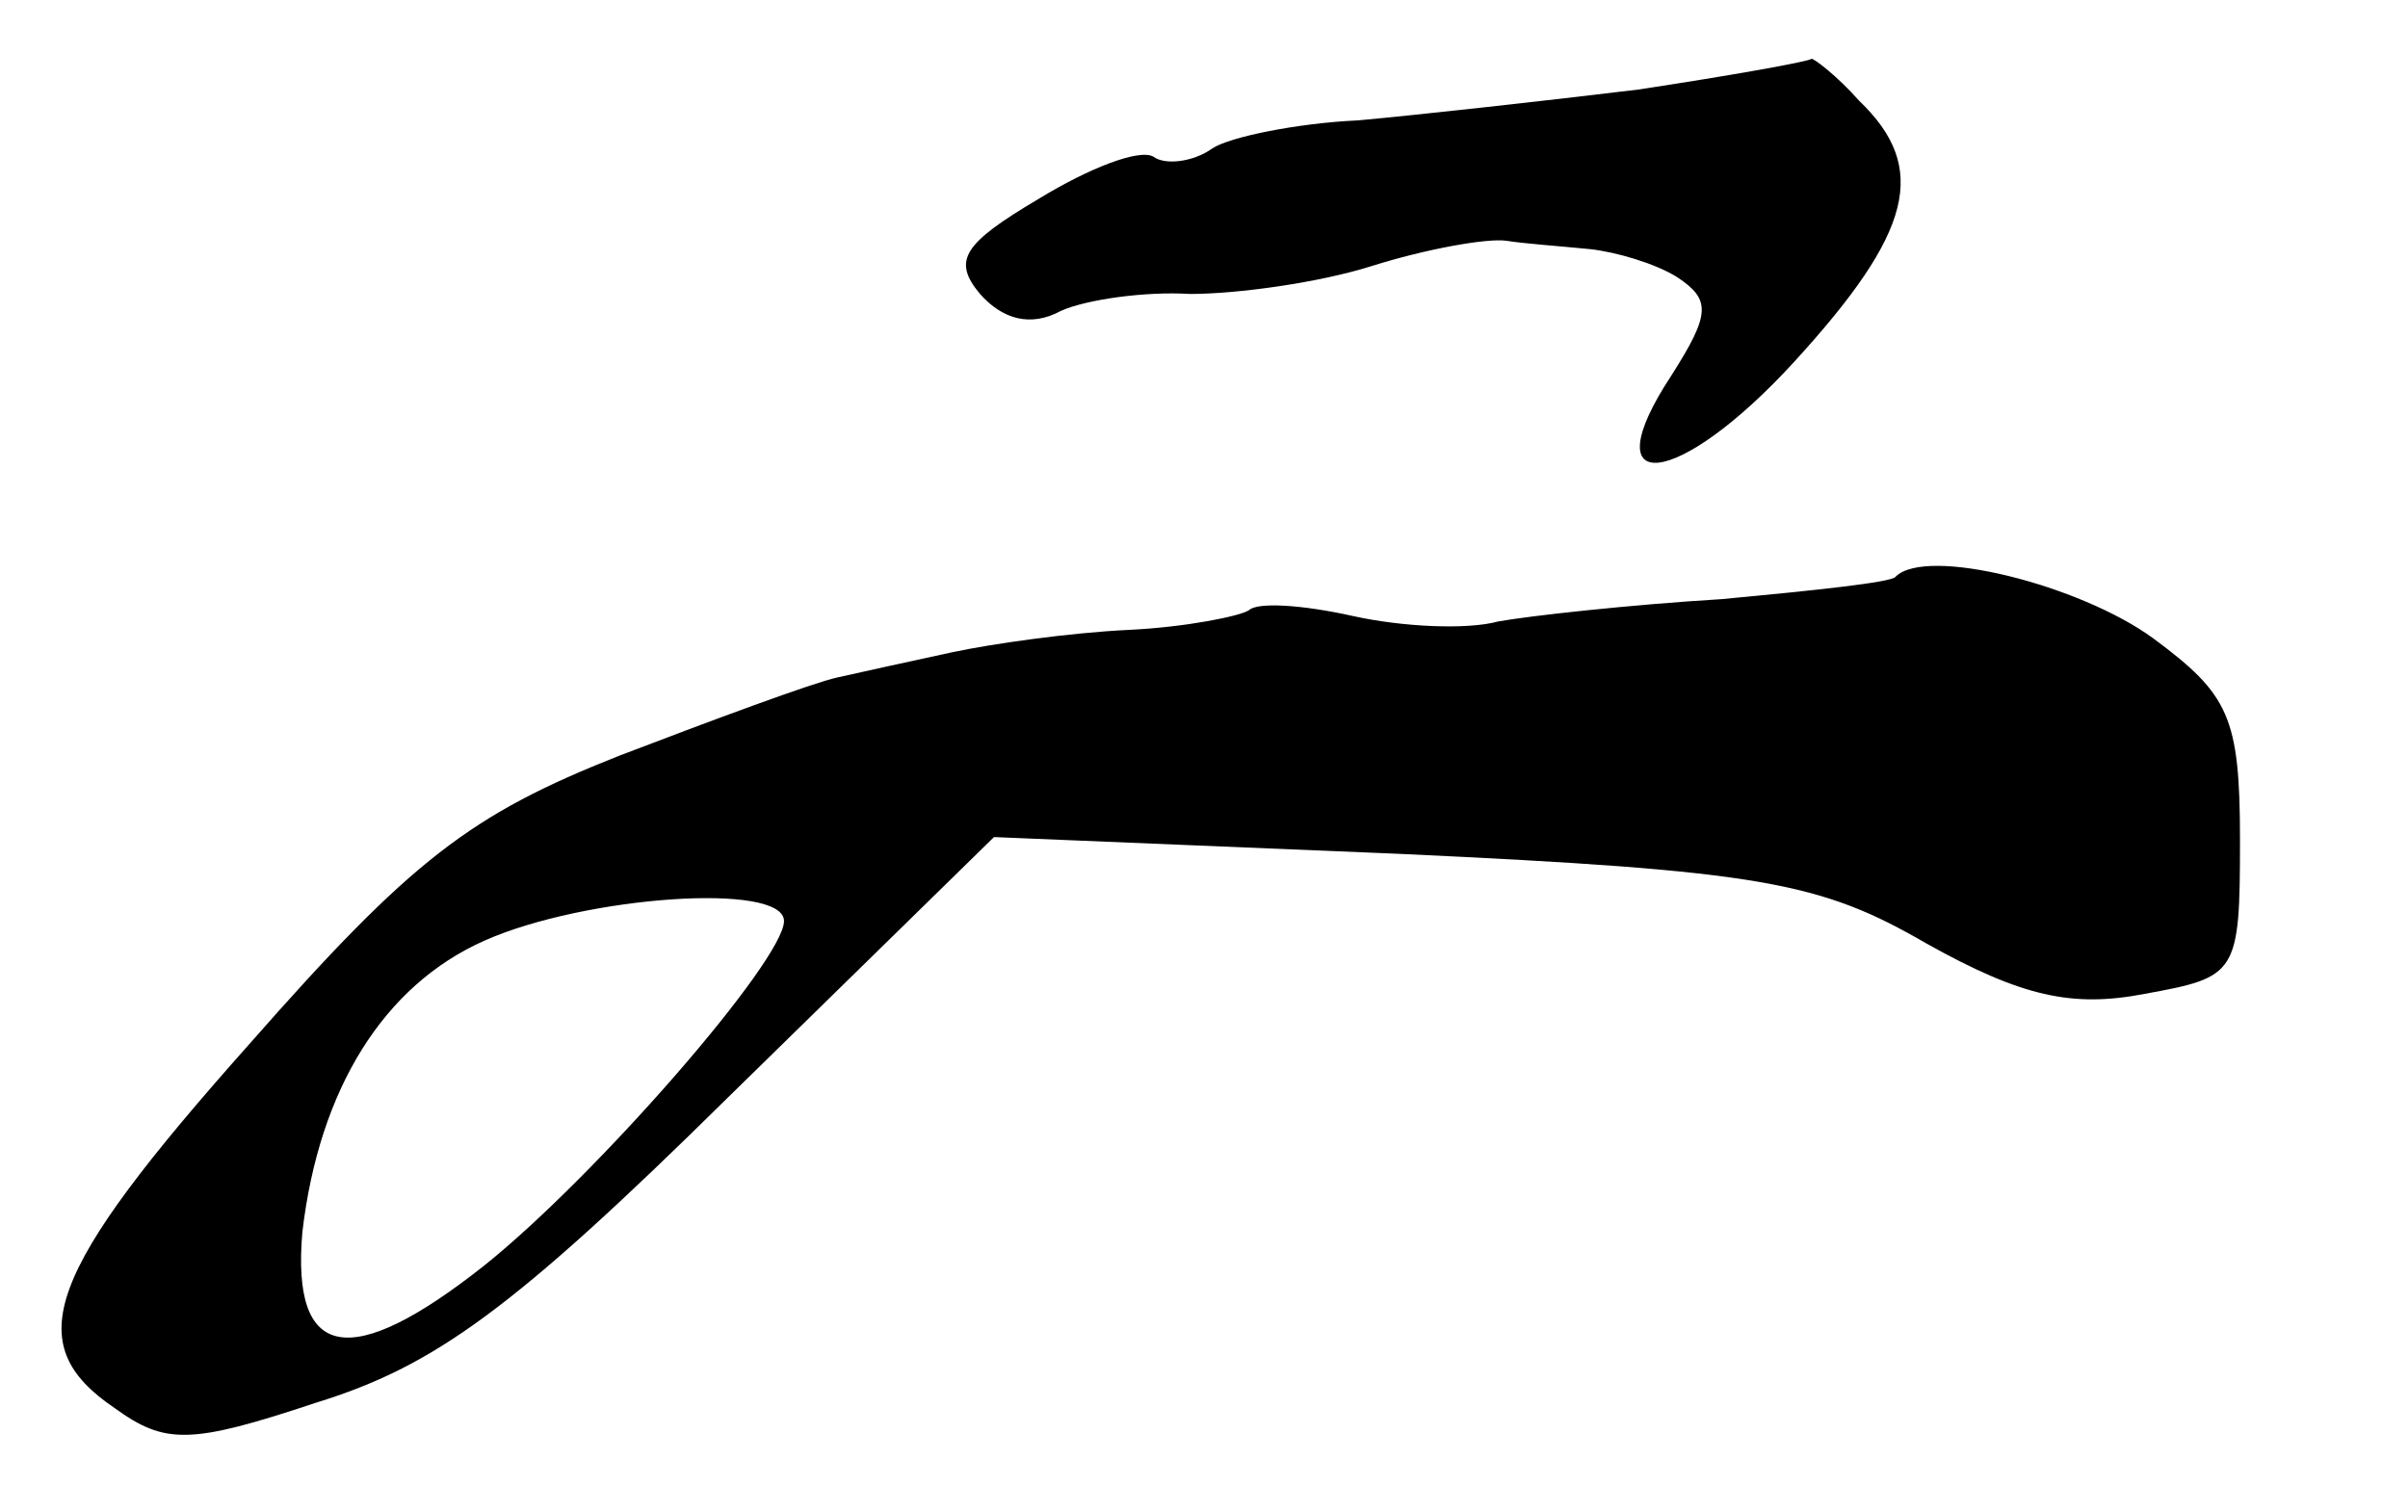
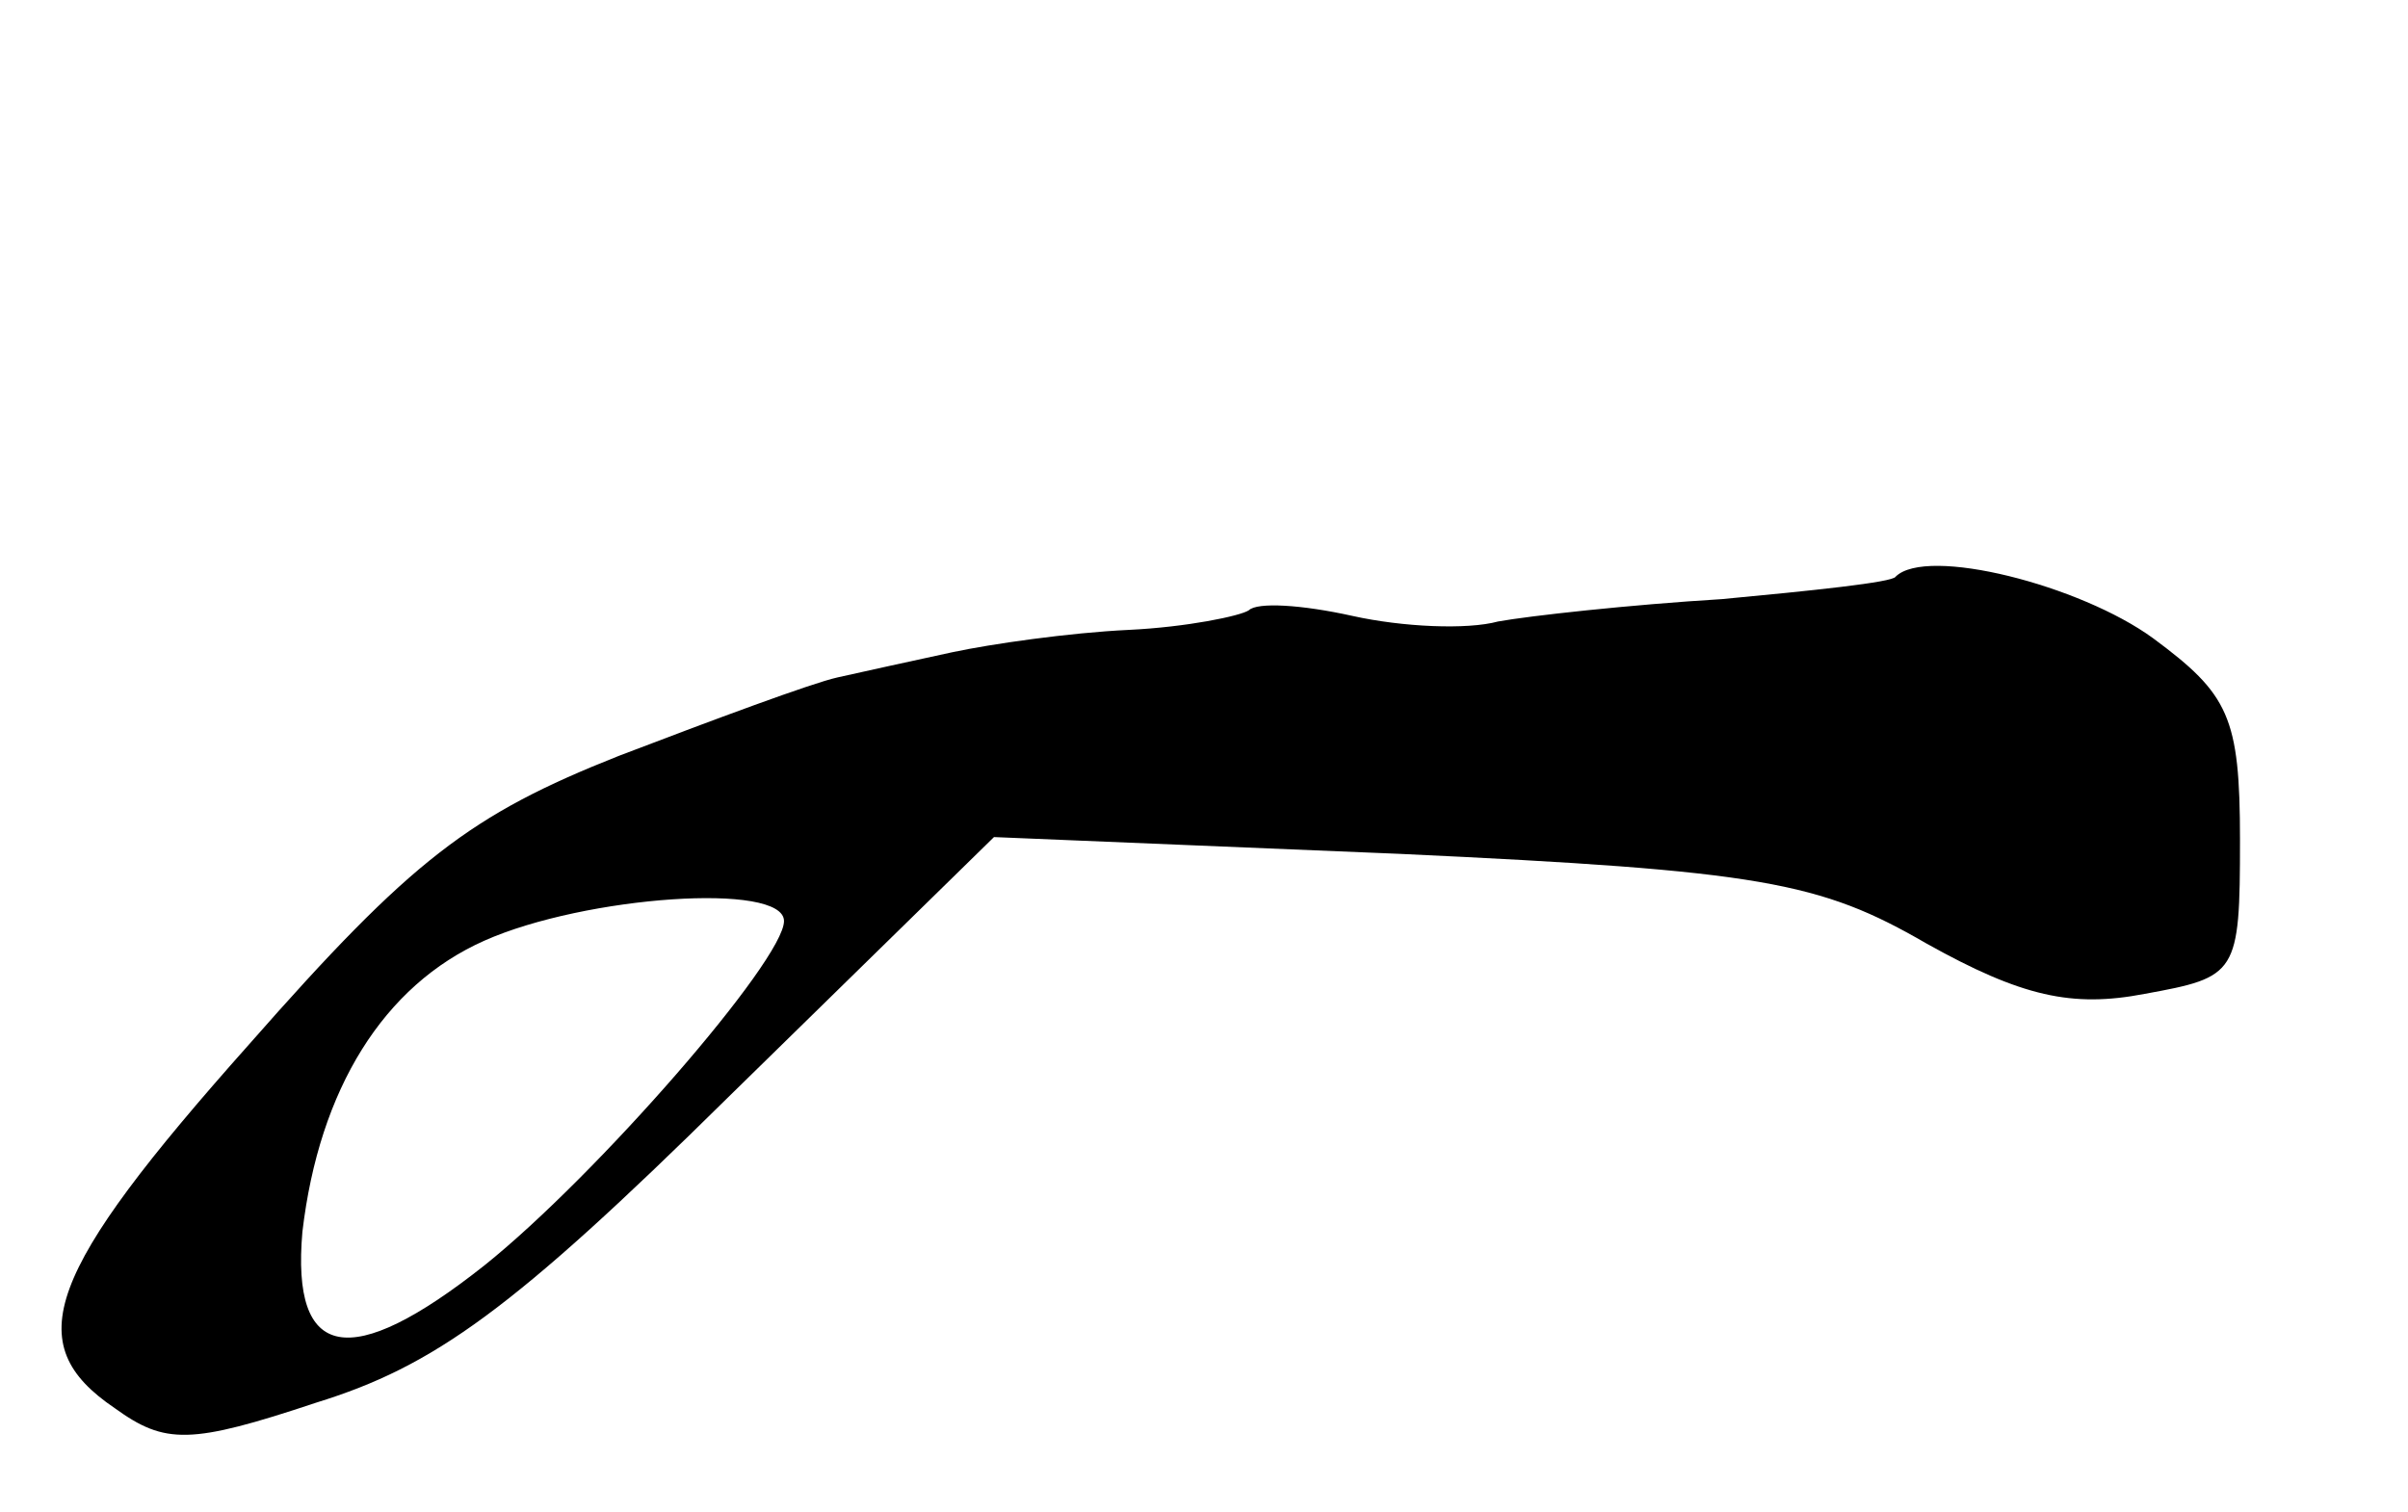
<svg xmlns="http://www.w3.org/2000/svg" version="1.0" width="86pt" height="54pt" viewBox="0 0 86 54" preserveAspectRatio="xMidYMid meet">
  <g transform="translate(0,54) scale(0.1,-0.1)" fill="#000000" stroke="none">
-     <path d="M585 508 c-33 -4 -78 -9 -100 -11 -22 -1 -46 -6 -52 -10 -7 -5 -17 -6 -21 -3 -5 3 -23 -4 -41 -15 -27 -16 -31 -22 -21 -34 8 -9 18 -12 29 -6 9 4 30 7 46 6 17 0 46 4 65 10 19 6 41 10 48 9 6 -1 20 -2 30 -3 9 -1 23 -5 31 -10 12 -8 12 -13 -2 -35 -29 -44 2 -41 44 5 42 46 48 69 23 93 -8 9 -16 15 -17 15 -1 -1 -29 -6 -62 -11z" />
    <path d="M677 334 c-1 -2 -30 -5 -62 -8 -33 -2 -69 -6 -80 -8 -11 -3 -34 -2 -52 2 -18 4 -34 5 -37 2 -3 -2 -22 -6 -43 -7 -21 -1 -49 -5 -63 -8 -14 -3 -32 -7 -41 -9 -9 -2 -44 -15 -78 -28 -53 -21 -74 -37 -132 -103 -73 -82 -82 -107 -48 -130 18 -13 27 -13 72 2 42 13 70 33 147 109 l95 93 145 -6 c129 -6 150 -10 188 -32 34 -19 52 -23 78 -18 33 6 34 7 34 55 0 44 -4 52 -31 72 -26 19 -81 33 -92 22z m-397 -123 c0 -14 -67 -91 -107 -123 -48 -38 -69 -34 -65 12 6 51 29 88 65 104 36 16 107 21 107 7z" />
  </g>
</svg>